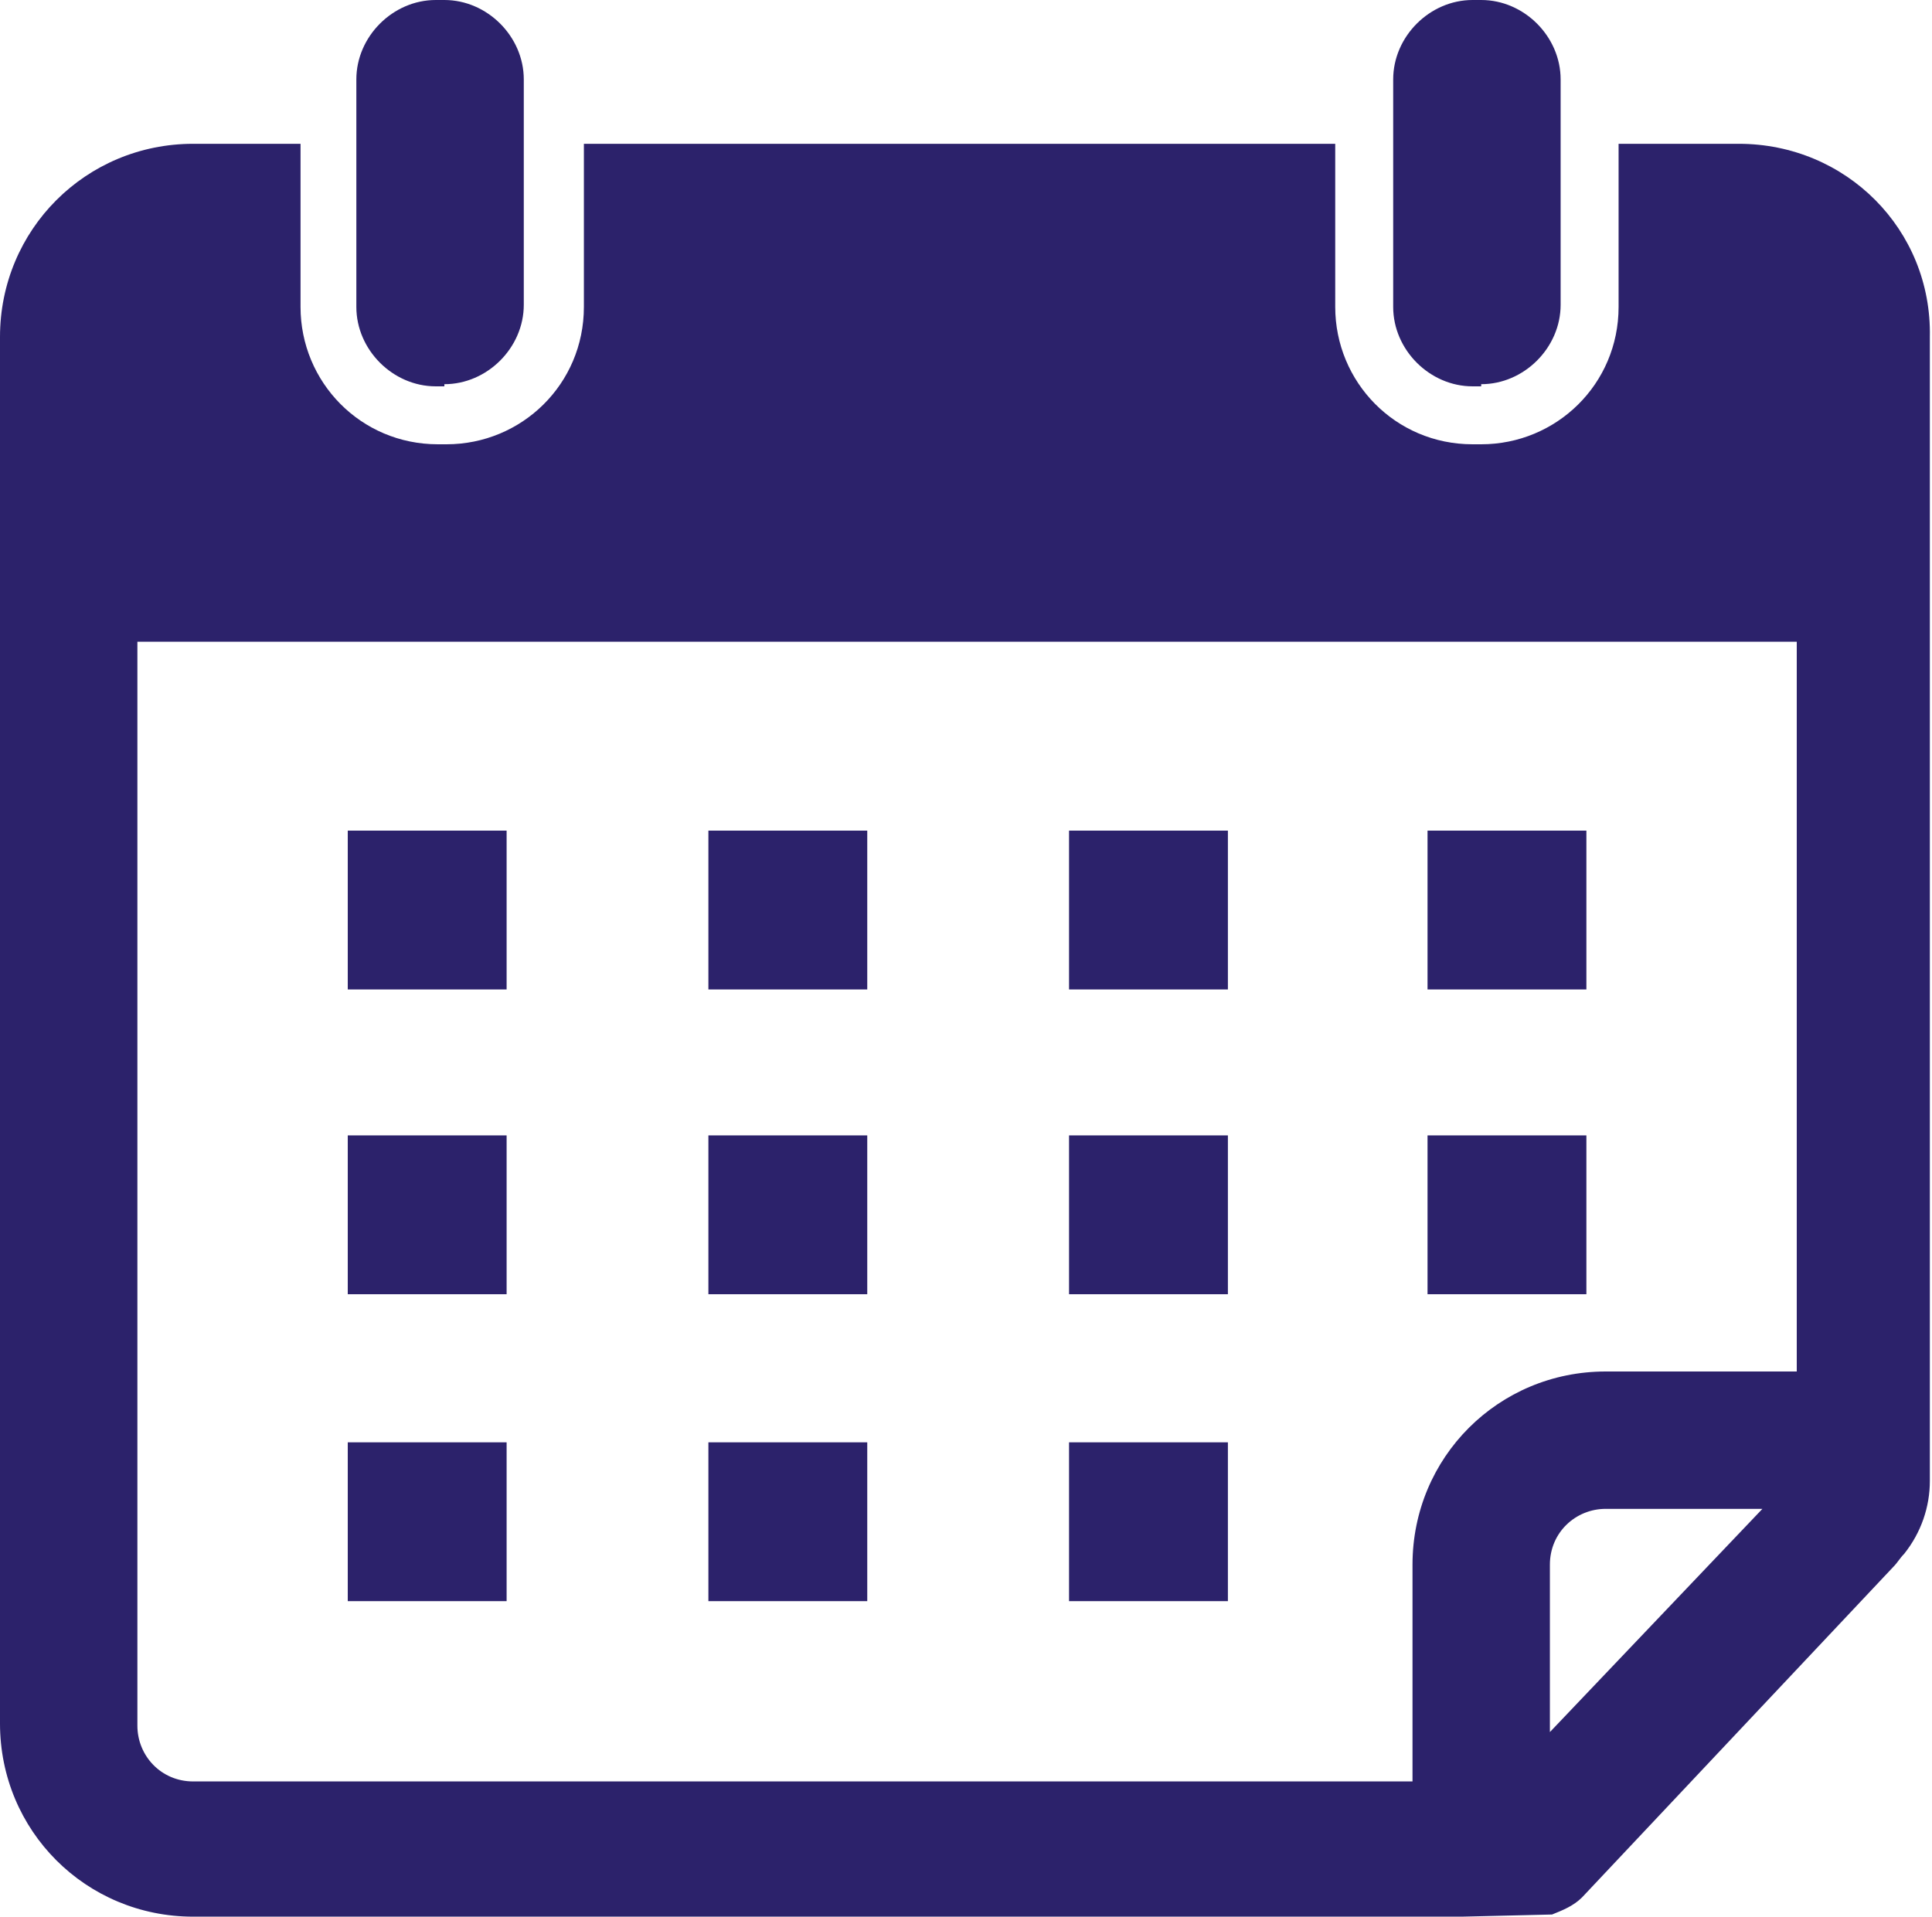
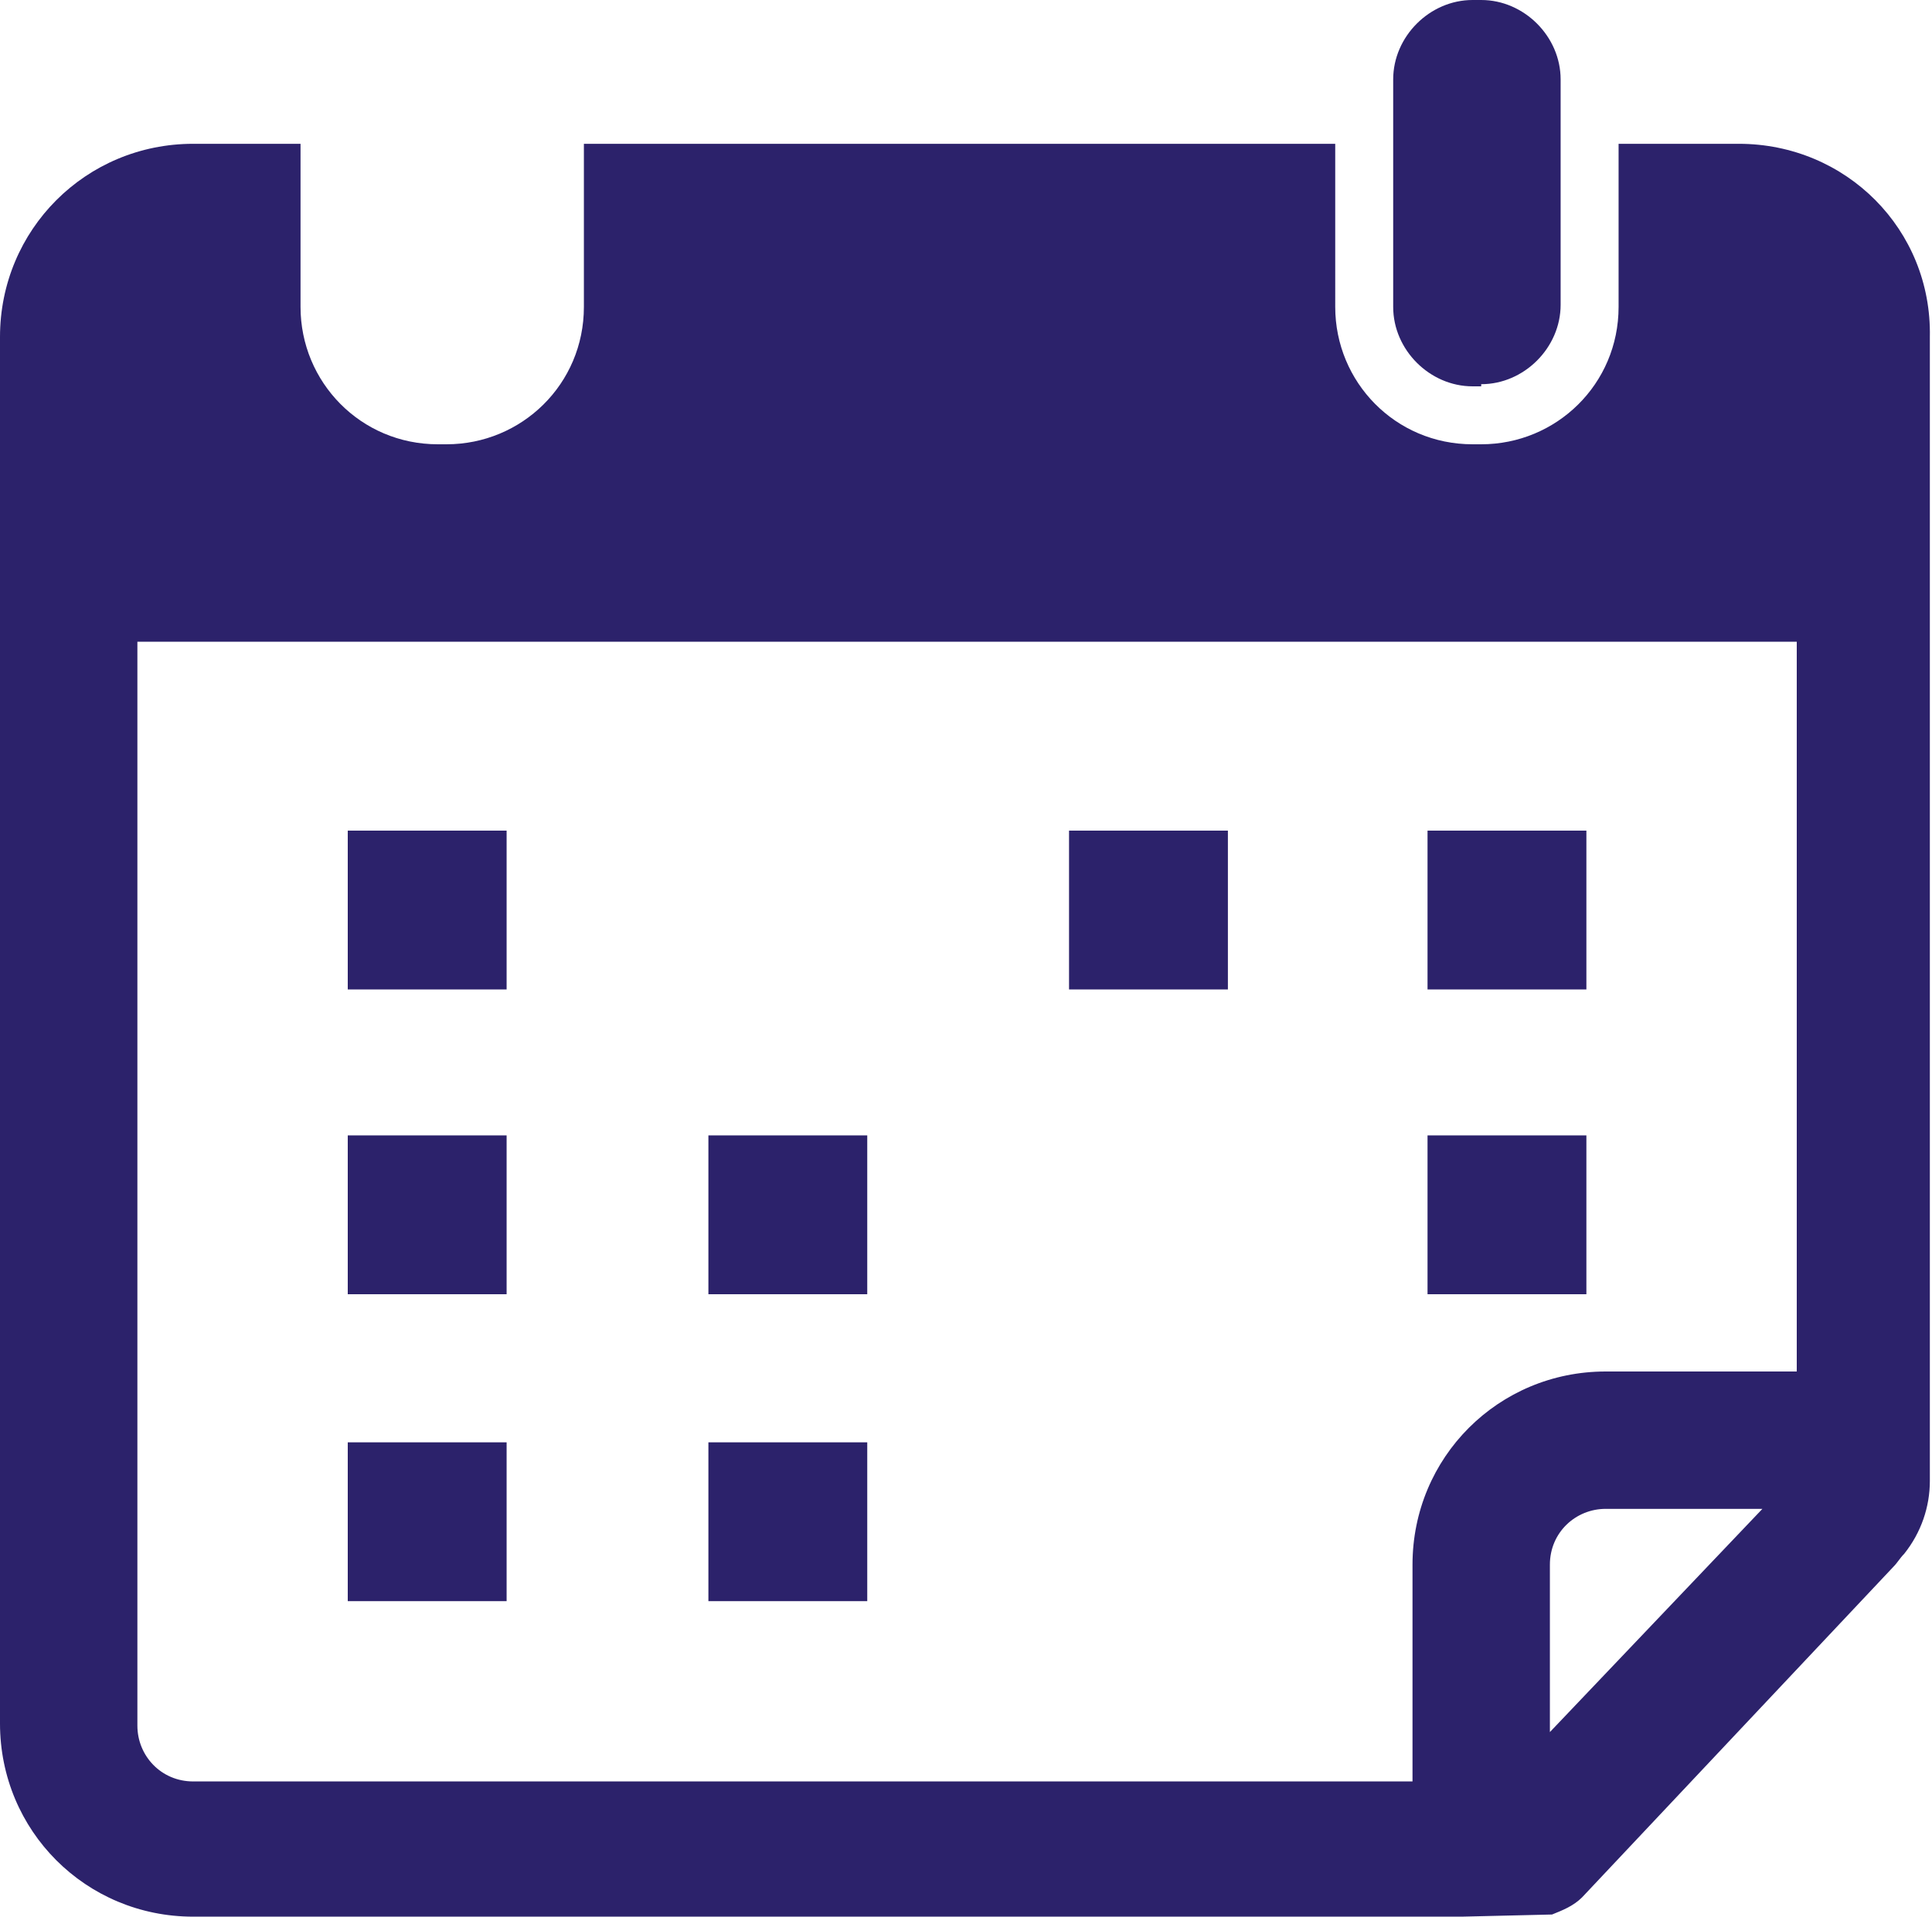
<svg xmlns="http://www.w3.org/2000/svg" fill="#2c226b" height="89.3" preserveAspectRatio="xMidYMid meet" version="1" viewBox="0.0 0.0 90.0 89.3" width="90" zoomAndPan="magnify">
  <g>
    <path d="M6.4,80.3c0,1.5,1.2,2.6,2.6,2.6h56.8V72.9c0-5,4-9,9-9h8.8v-34H6.4V80.3z M66.5,38.7h7.4v7.4h-7.4V38.7z M66.5,52.9h7.4v7.4h-7.4V52.9z M49.8,38.7h7.4v7.4h-7.4V38.7z M49.8,52.9h7.4v7.4h-7.4V52.9z M49.8,67.2h7.4v7.4h-7.4V67.2z M33,38.7h7.4v7.4H33V38.7z M33,52.9h7.4v7.4H33V52.9z M33,67.2h7.4v7.4H33V67.2z M16.2,38.7h7.4v7.4h-7.4V38.7z M16.2,52.9h7.4 v7.4h-7.4V52.9z M16.2,67.2h7.4v7.4h-7.4V67.2z" fill="none" />
    <path d="M72.2,72.9v7.8l10-10.5h-7.3C73.4,70.2,72.2,71.4,72.2,72.9z" fill="none" />
    <g id="change1_1">
      <path d="M81,6.7h-5.6v3.2v4.4c0,3.6-2.9,6.4-6.4,6.4h-0.4c-3.6,0-6.4-2.9-6.4-6.4V9.9V6.7h-35v3.2v4.4c0,3.6-2.9,6.4-6.4,6.4h-0.4 c-3.6,0-6.4-2.9-6.4-6.4V9.9V6.7H9c-5,0-9,4-9,9v64.6c0,5,4,9,9,9h59.1l4.2-0.1c0.5-0.2,1-0.4,1.4-0.8L88.2,73 c0.2-0.2,0.3-0.4,0.5-0.6c0.8-1,1.2-2.2,1.2-3.4V15.7C90,10.7,86,6.7,81,6.7z M72.2,80.7v-7.8c0-1.5,1.2-2.6,2.6-2.6h7.3L72.2,80.7 z M83.6,63.9h-8.8c-5,0-9,4-9,9v10.1H9c-1.5,0-2.6-1.2-2.6-2.6V29.9h77.3V63.9z" fill="inherit" />
    </g>
    <g id="change1_2">
-       <path d="M20.7,17.9c2,0,3.7-1.7,3.7-3.7V3.7c0-2-1.7-3.7-3.7-3.7h-0.4c-2,0-3.7,1.7-3.7,3.7v10.6c0,2,1.7,3.7,3.7,3.7H20.7z" fill="inherit" />
-     </g>
+       </g>
    <g id="change1_3">
      <path d="M69,17.9c2,0,3.7-1.7,3.7-3.7V3.7C72.7,1.7,71,0,69,0h-0.4c-2,0-3.7,1.7-3.7,3.7v10.6c0,2,1.7,3.7,3.7,3.7H69z" fill="inherit" />
    </g>
    <g id="change1_4">
      <path d="M16.2 38.7H23.6V46.1H16.2z" fill="inherit" />
    </g>
    <g id="change1_5">
-       <path d="M33 38.7H40.4V46.1H33z" fill="inherit" />
-     </g>
+       </g>
    <g id="change1_6">
      <path d="M49.8 38.7H57.2V46.1H49.8z" fill="inherit" />
    </g>
    <g id="change1_7">
      <path d="M66.5 38.7H73.9V46.1H66.5z" fill="inherit" />
    </g>
    <g id="change1_8">
      <path d="M16.2 52.9H23.6V60.3H16.2z" fill="inherit" />
    </g>
    <g id="change1_9">
      <path d="M33 52.9H40.4V60.3H33z" fill="inherit" />
    </g>
    <g id="change1_10">
-       <path d="M49.8 52.9H57.2V60.3H49.8z" fill="inherit" />
-     </g>
+       </g>
    <g id="change1_11">
      <path d="M66.5 52.9H73.9V60.3H66.5z" fill="inherit" />
    </g>
    <g id="change1_12">
      <path d="M16.2 67.2H23.6V74.6H16.2z" fill="inherit" />
    </g>
    <g id="change1_13">
      <path d="M33 67.2H40.4V74.6H33z" fill="inherit" />
    </g>
    <g id="change1_14">
-       <path d="M49.8 67.2H57.2V74.6H49.8z" fill="inherit" />
-     </g>
+       </g>
  </g>
</svg>